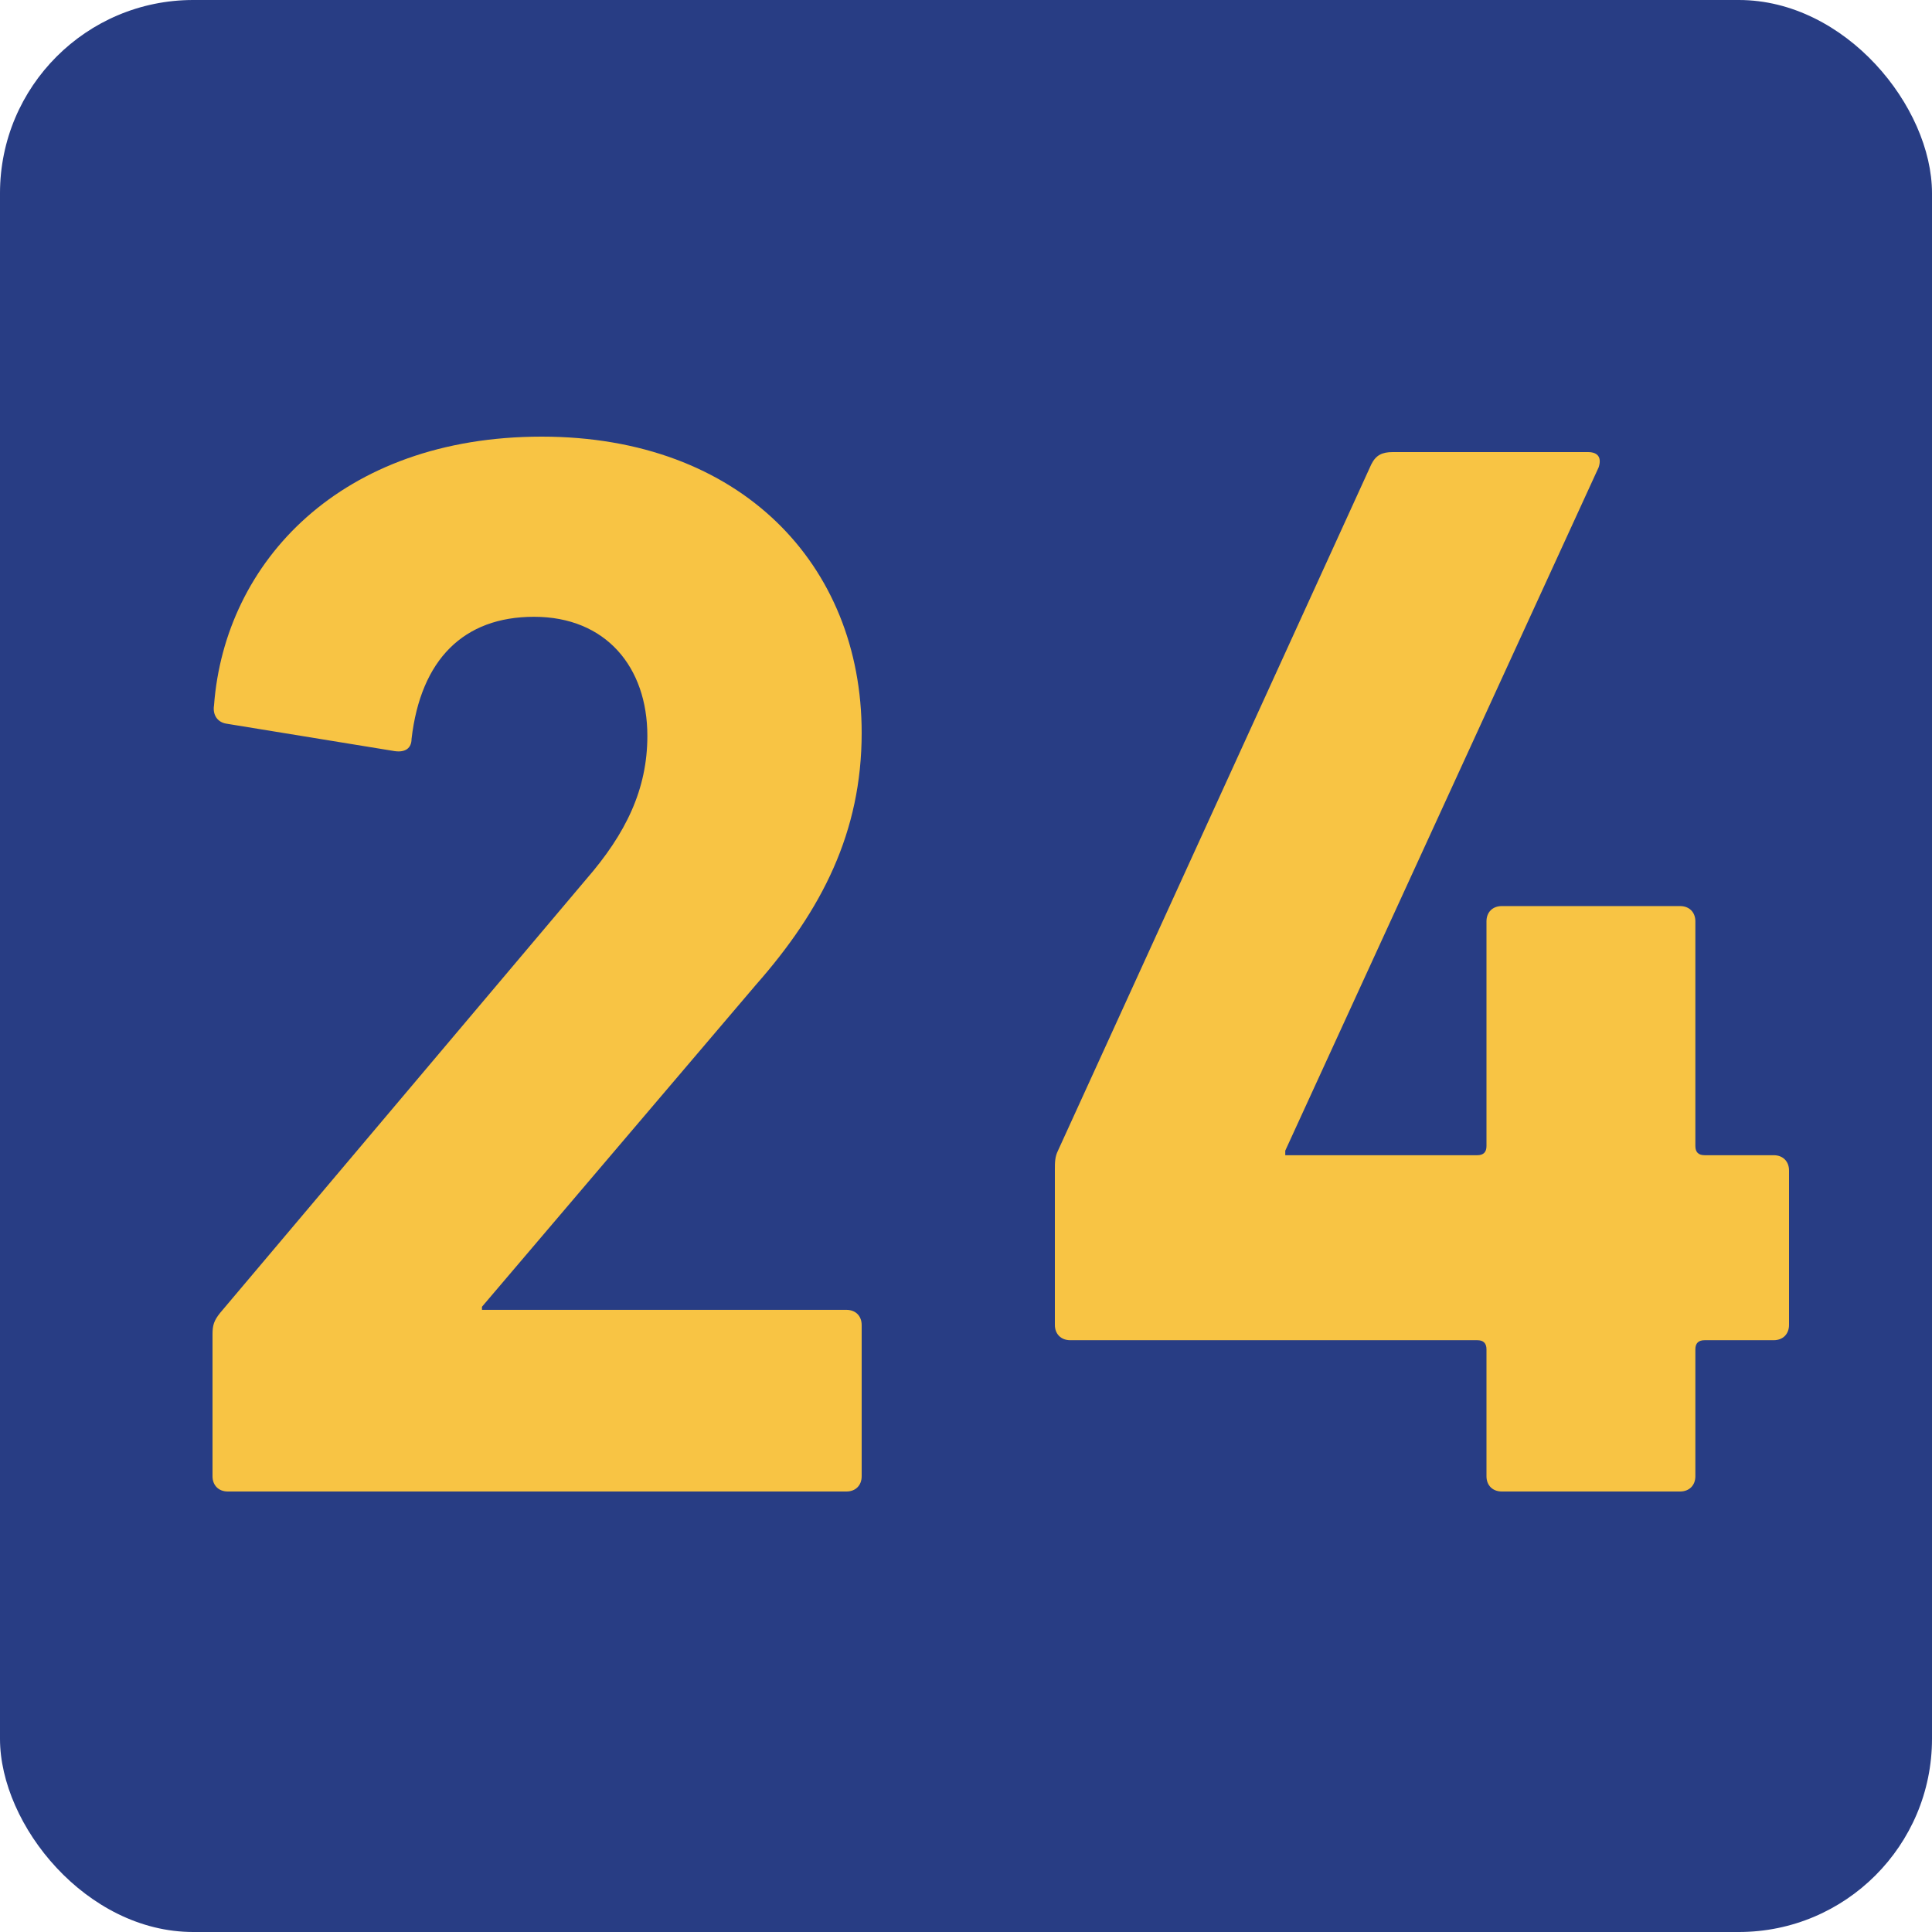
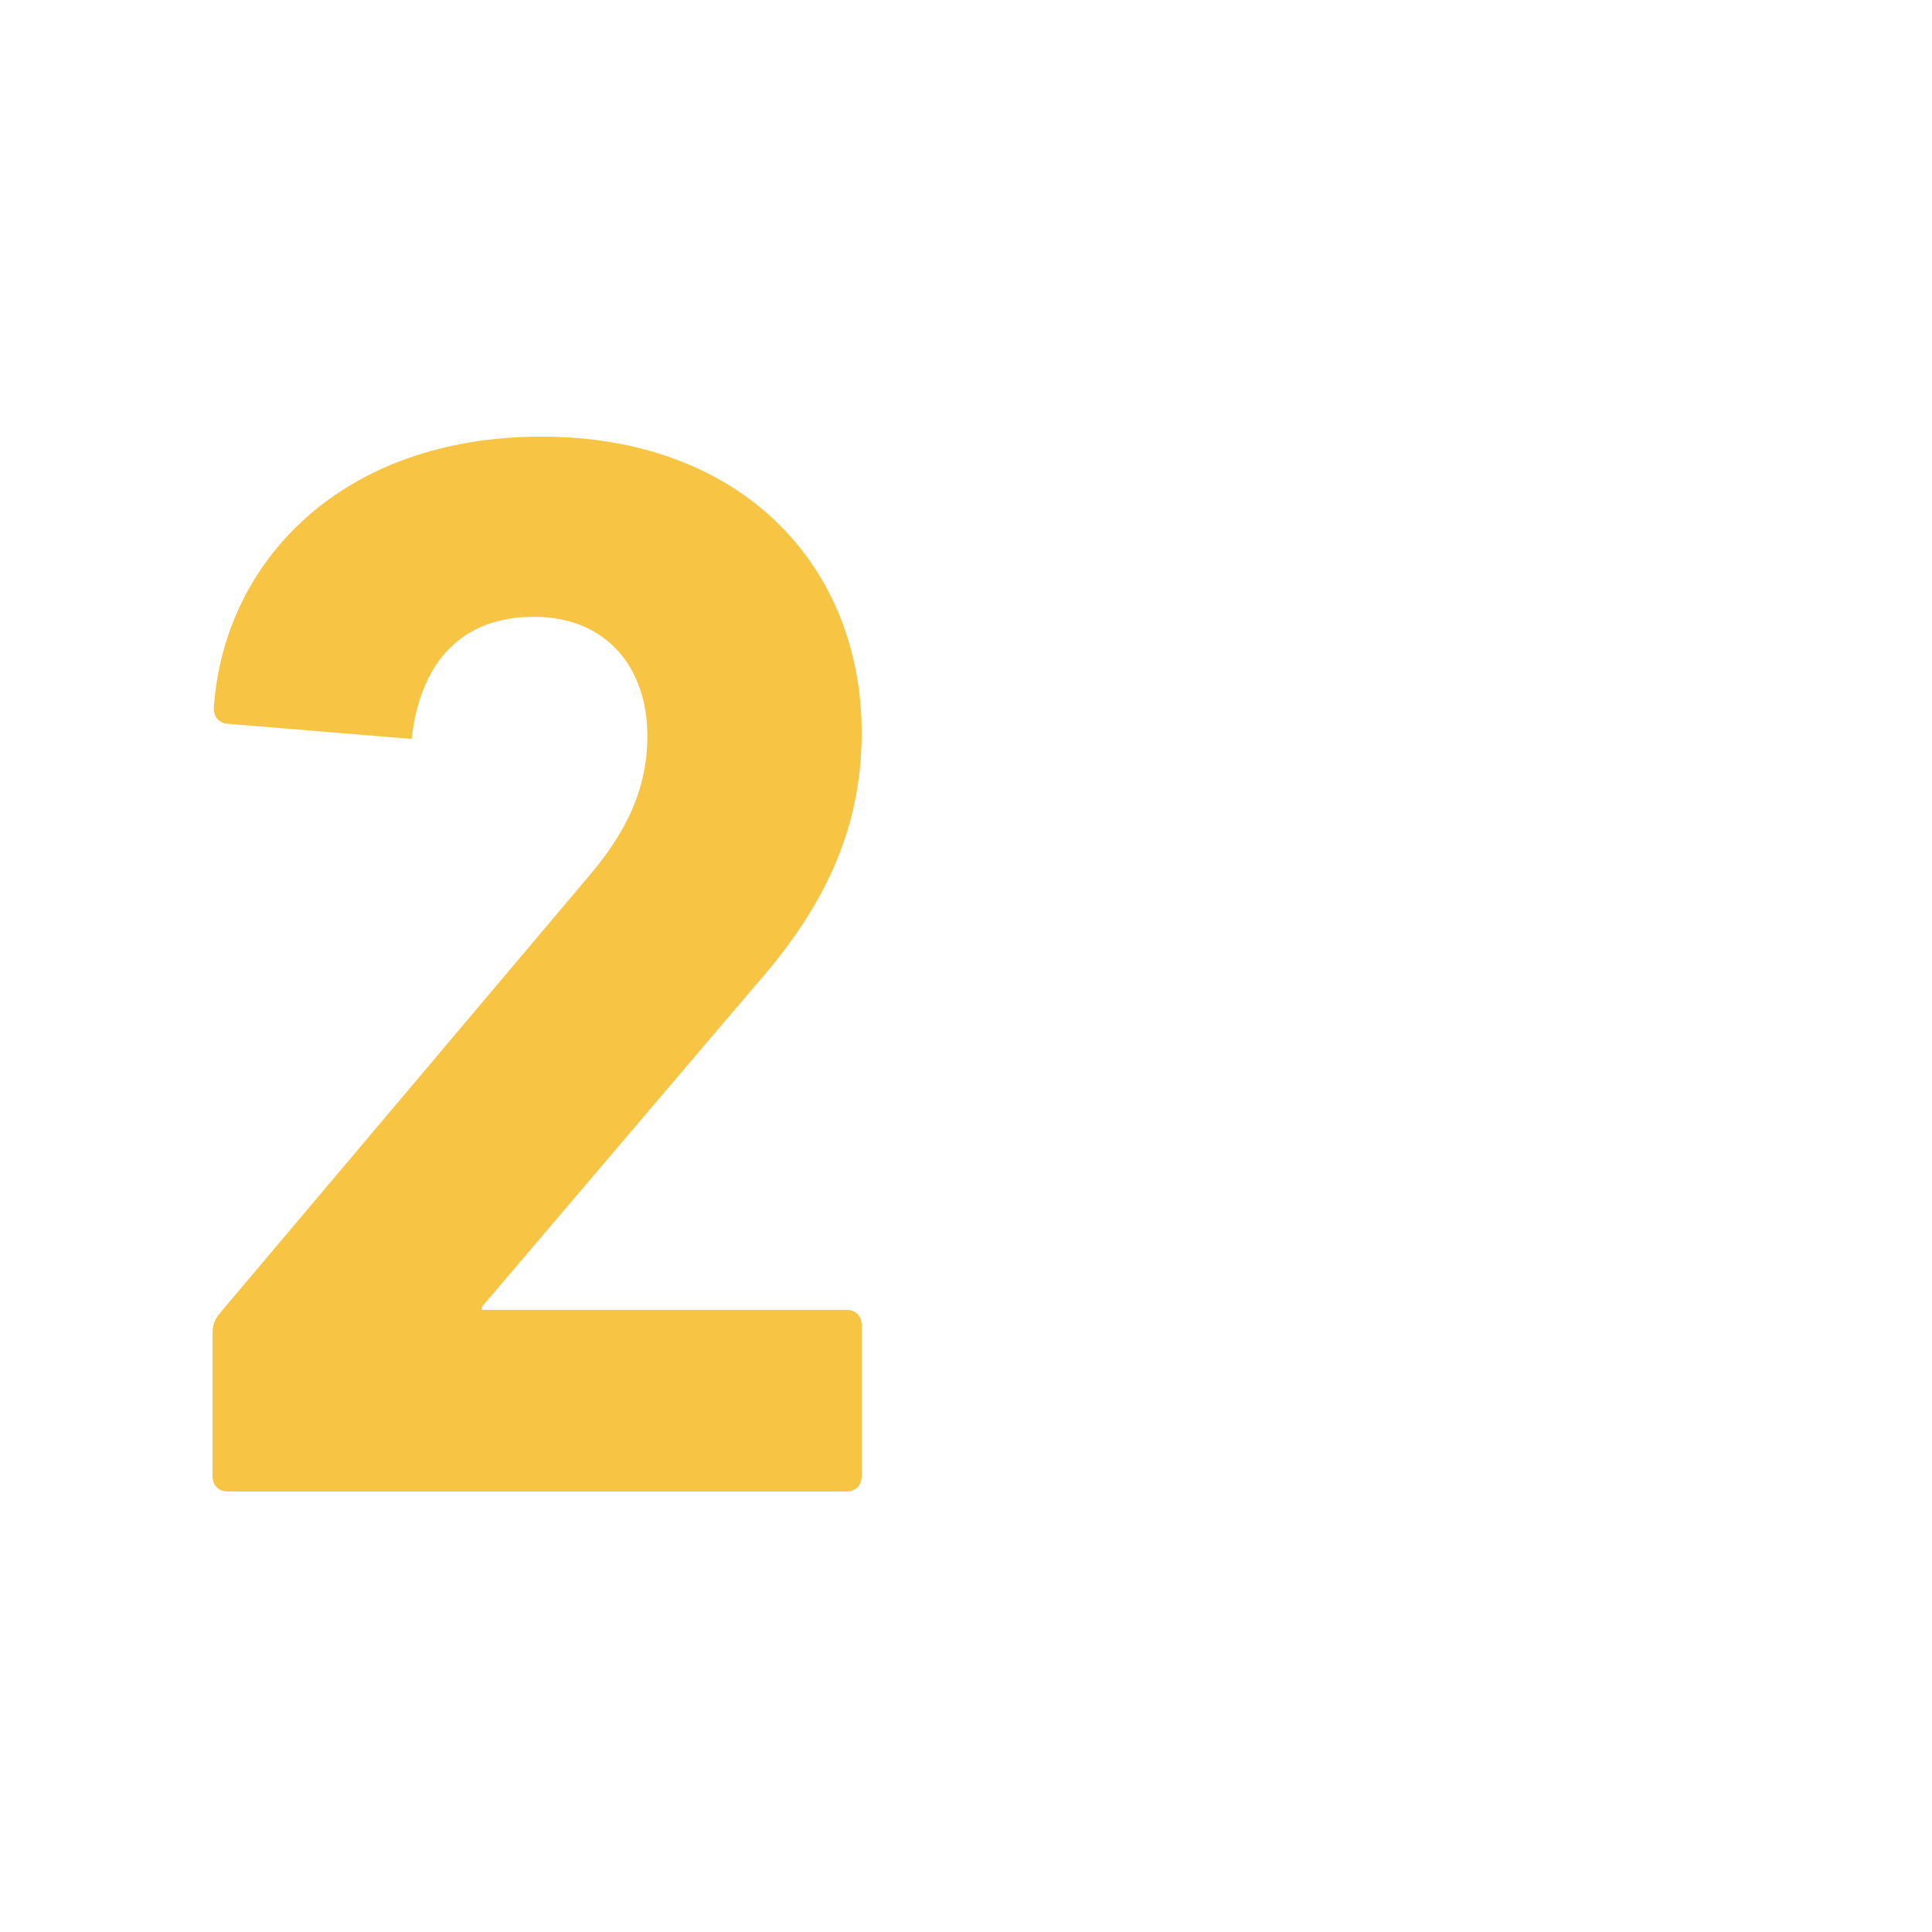
<svg xmlns="http://www.w3.org/2000/svg" width="500" height="500" viewBox="0 0 500 500" fill="none">
-   <rect width="500" height="500" rx="50" fill="#283D84" />
-   <path d="M55 345.305C55 342.93 55.39 341.75 56.971 339.771L151.686 227.573C161.986 215.728 167.537 204.264 167.537 190.44C167.537 172.665 156.825 159.625 138.202 159.625C119.984 159.625 108.89 170.686 106.508 191.231C106.508 193.599 104.927 194.786 102.148 194.39L58.559 187.281C56.191 186.885 55 184.906 55.39 182.538C58.161 145.405 88.275 113 140.187 113C191.703 113 223 146.189 223 189.655C223 215.325 212.714 235.482 195.665 254.832L124.734 338.188V338.986H219.052C221.426 338.986 223 340.562 223 342.93V382.049C223 384.417 221.426 386 219.052 386H58.963C56.581 386 55 384.417 55 382.049V345.305Z" fill="#F8C444" />
-   <path d="M273 342.88V302.535C273 300.95 273 299.372 273.804 297.787L354.891 120.171C356.086 117.793 357.671 117 360.452 117H410.947C413.721 117 414.517 118.585 413.721 120.963L332.626 297.787V298.968H382.318C383.904 298.968 384.7 298.183 384.7 296.598V238.447C384.7 236.069 386.286 234.491 388.683 234.491H434.791C437.173 234.491 438.759 236.069 438.759 238.447V296.598C438.759 298.183 439.562 298.968 441.148 298.968H459.032C461.414 298.968 463 300.561 463 302.924V342.88C463 345.258 461.414 346.844 459.032 346.844H441.148C439.562 346.844 438.759 347.629 438.759 349.207V382.051C438.759 384.415 437.173 386 434.791 386H388.683C386.286 386 384.7 384.415 384.7 382.051V349.207C384.7 347.629 383.904 346.844 382.318 346.844H276.99C274.6 346.844 273 345.258 273 342.88Z" fill="#F8C444" />
+   <path d="M55 345.305C55 342.93 55.39 341.75 56.971 339.771L151.686 227.573C161.986 215.728 167.537 204.264 167.537 190.44C167.537 172.665 156.825 159.625 138.202 159.625C119.984 159.625 108.89 170.686 106.508 191.231L58.559 187.281C56.191 186.885 55 184.906 55.39 182.538C58.161 145.405 88.275 113 140.187 113C191.703 113 223 146.189 223 189.655C223 215.325 212.714 235.482 195.665 254.832L124.734 338.188V338.986H219.052C221.426 338.986 223 340.562 223 342.93V382.049C223 384.417 221.426 386 219.052 386H58.963C56.581 386 55 384.417 55 382.049V345.305Z" fill="#F8C444" />
</svg>